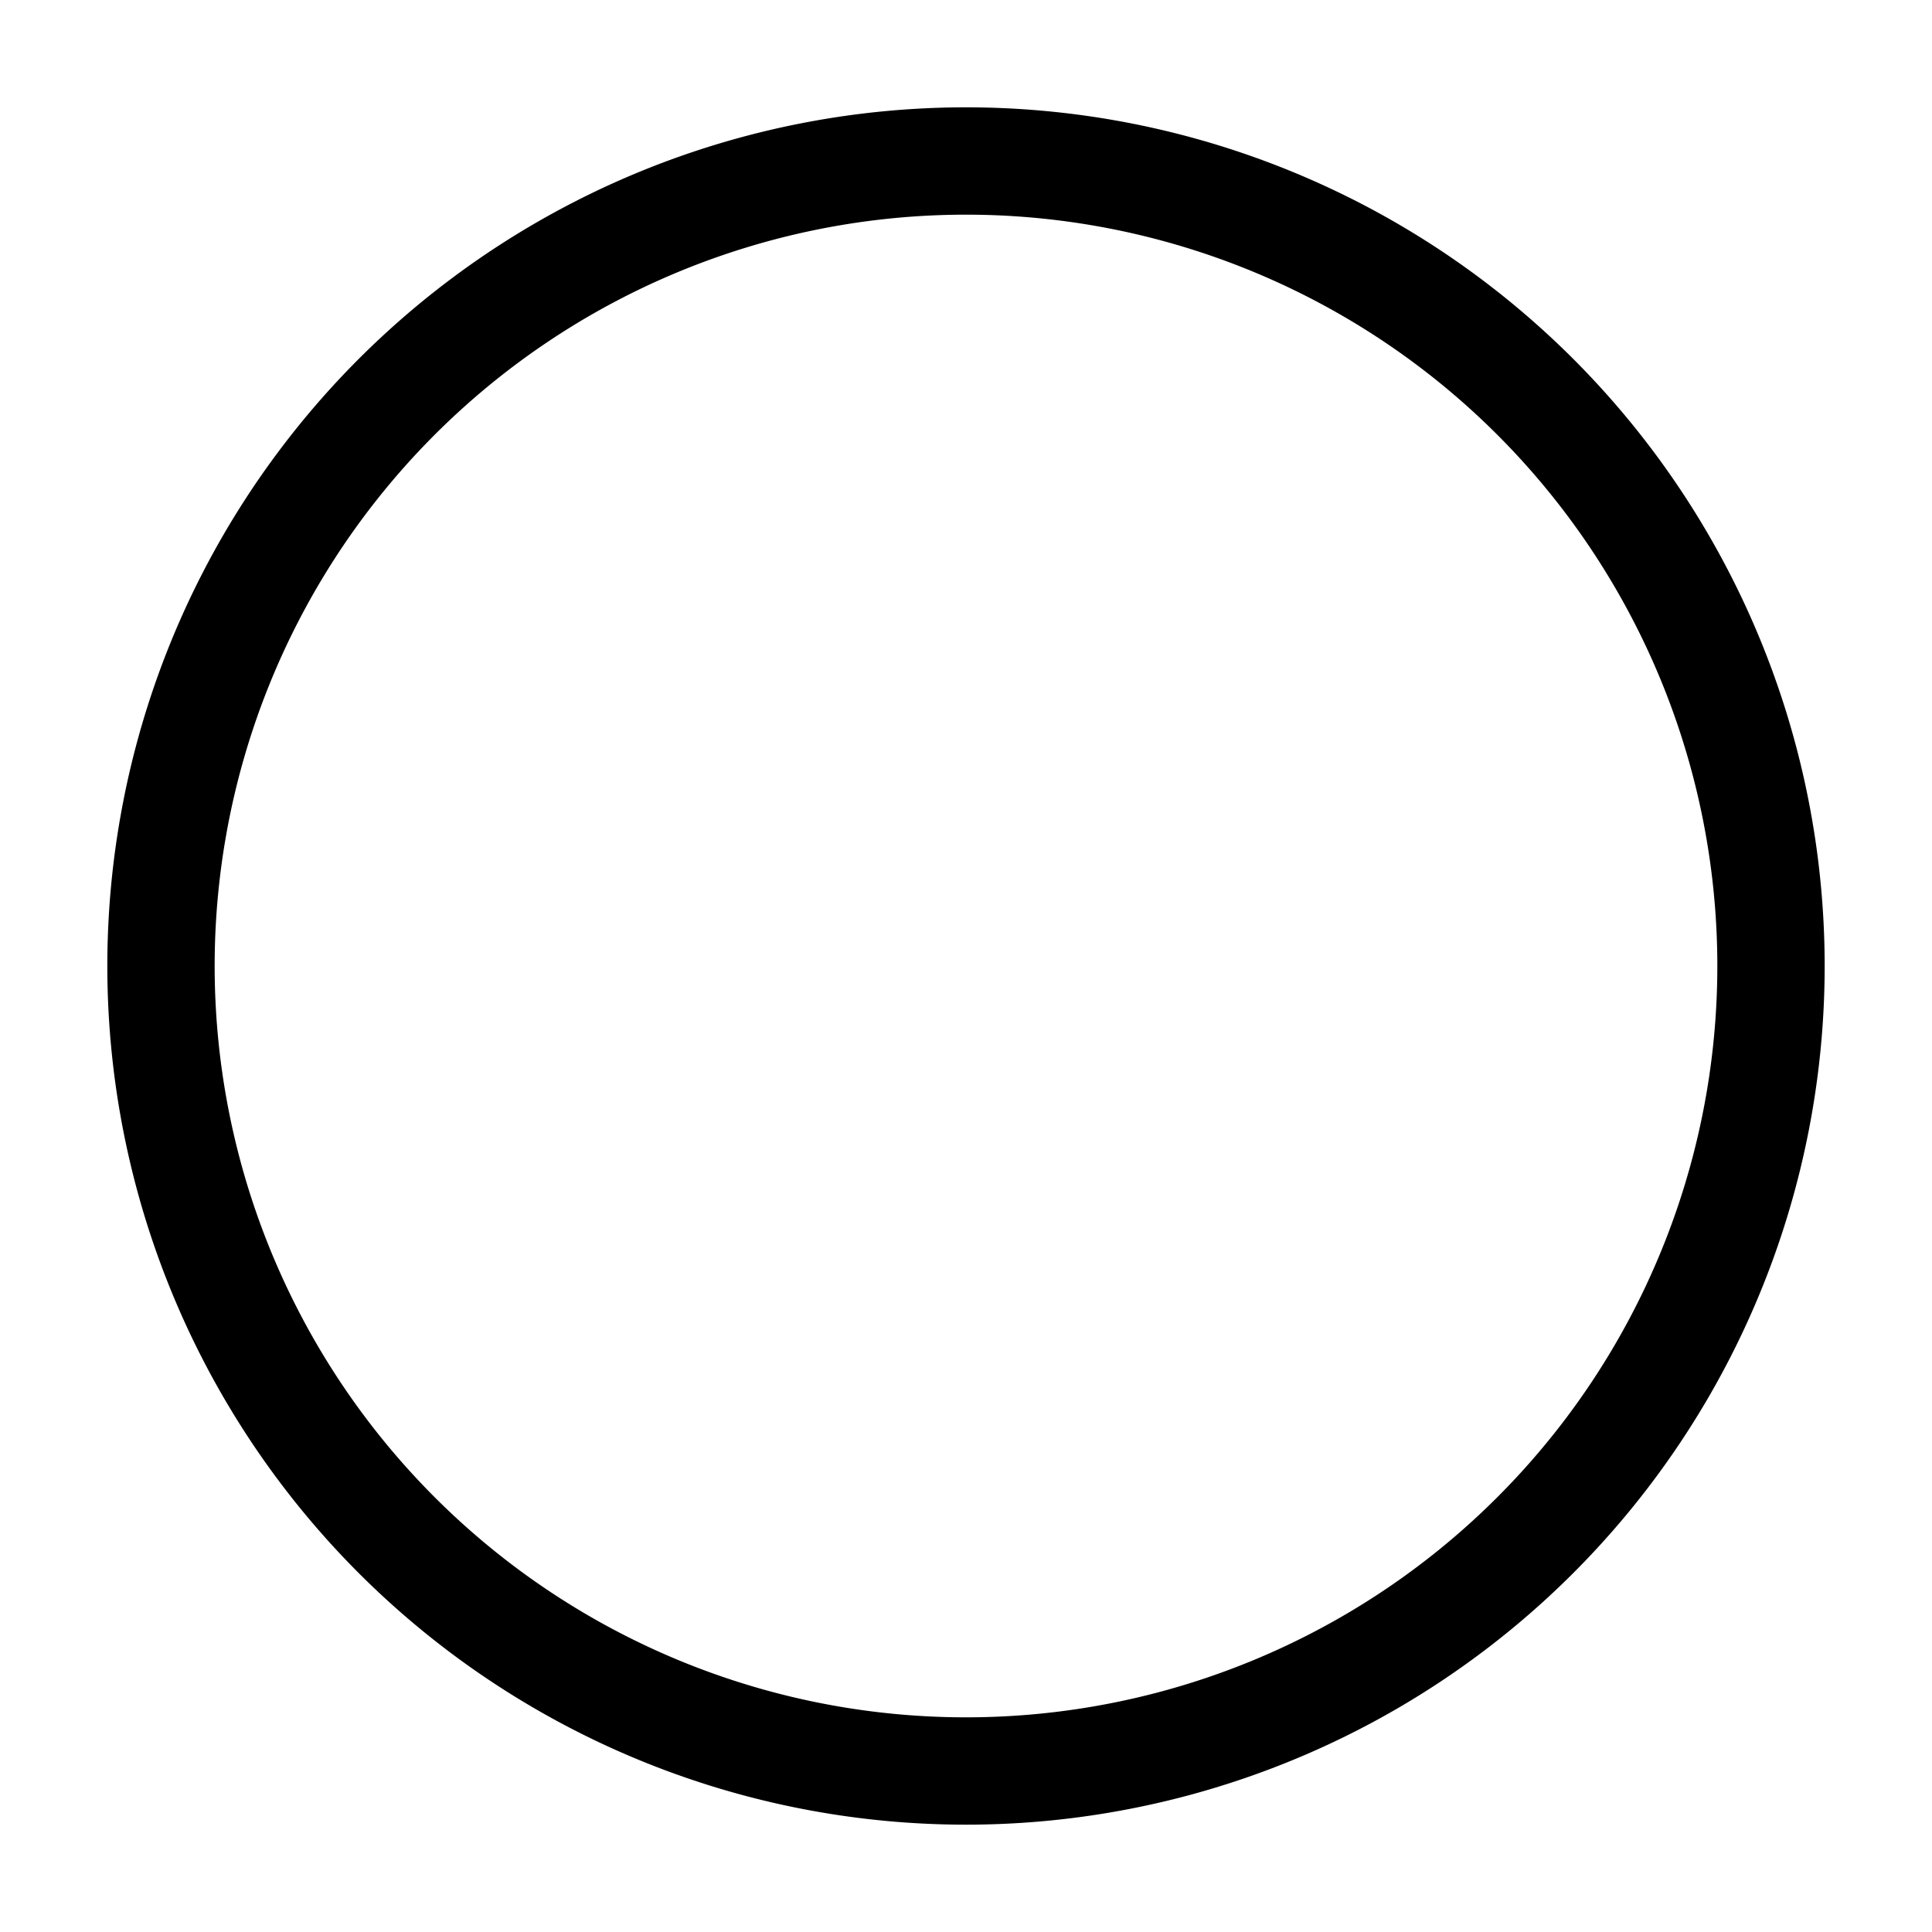
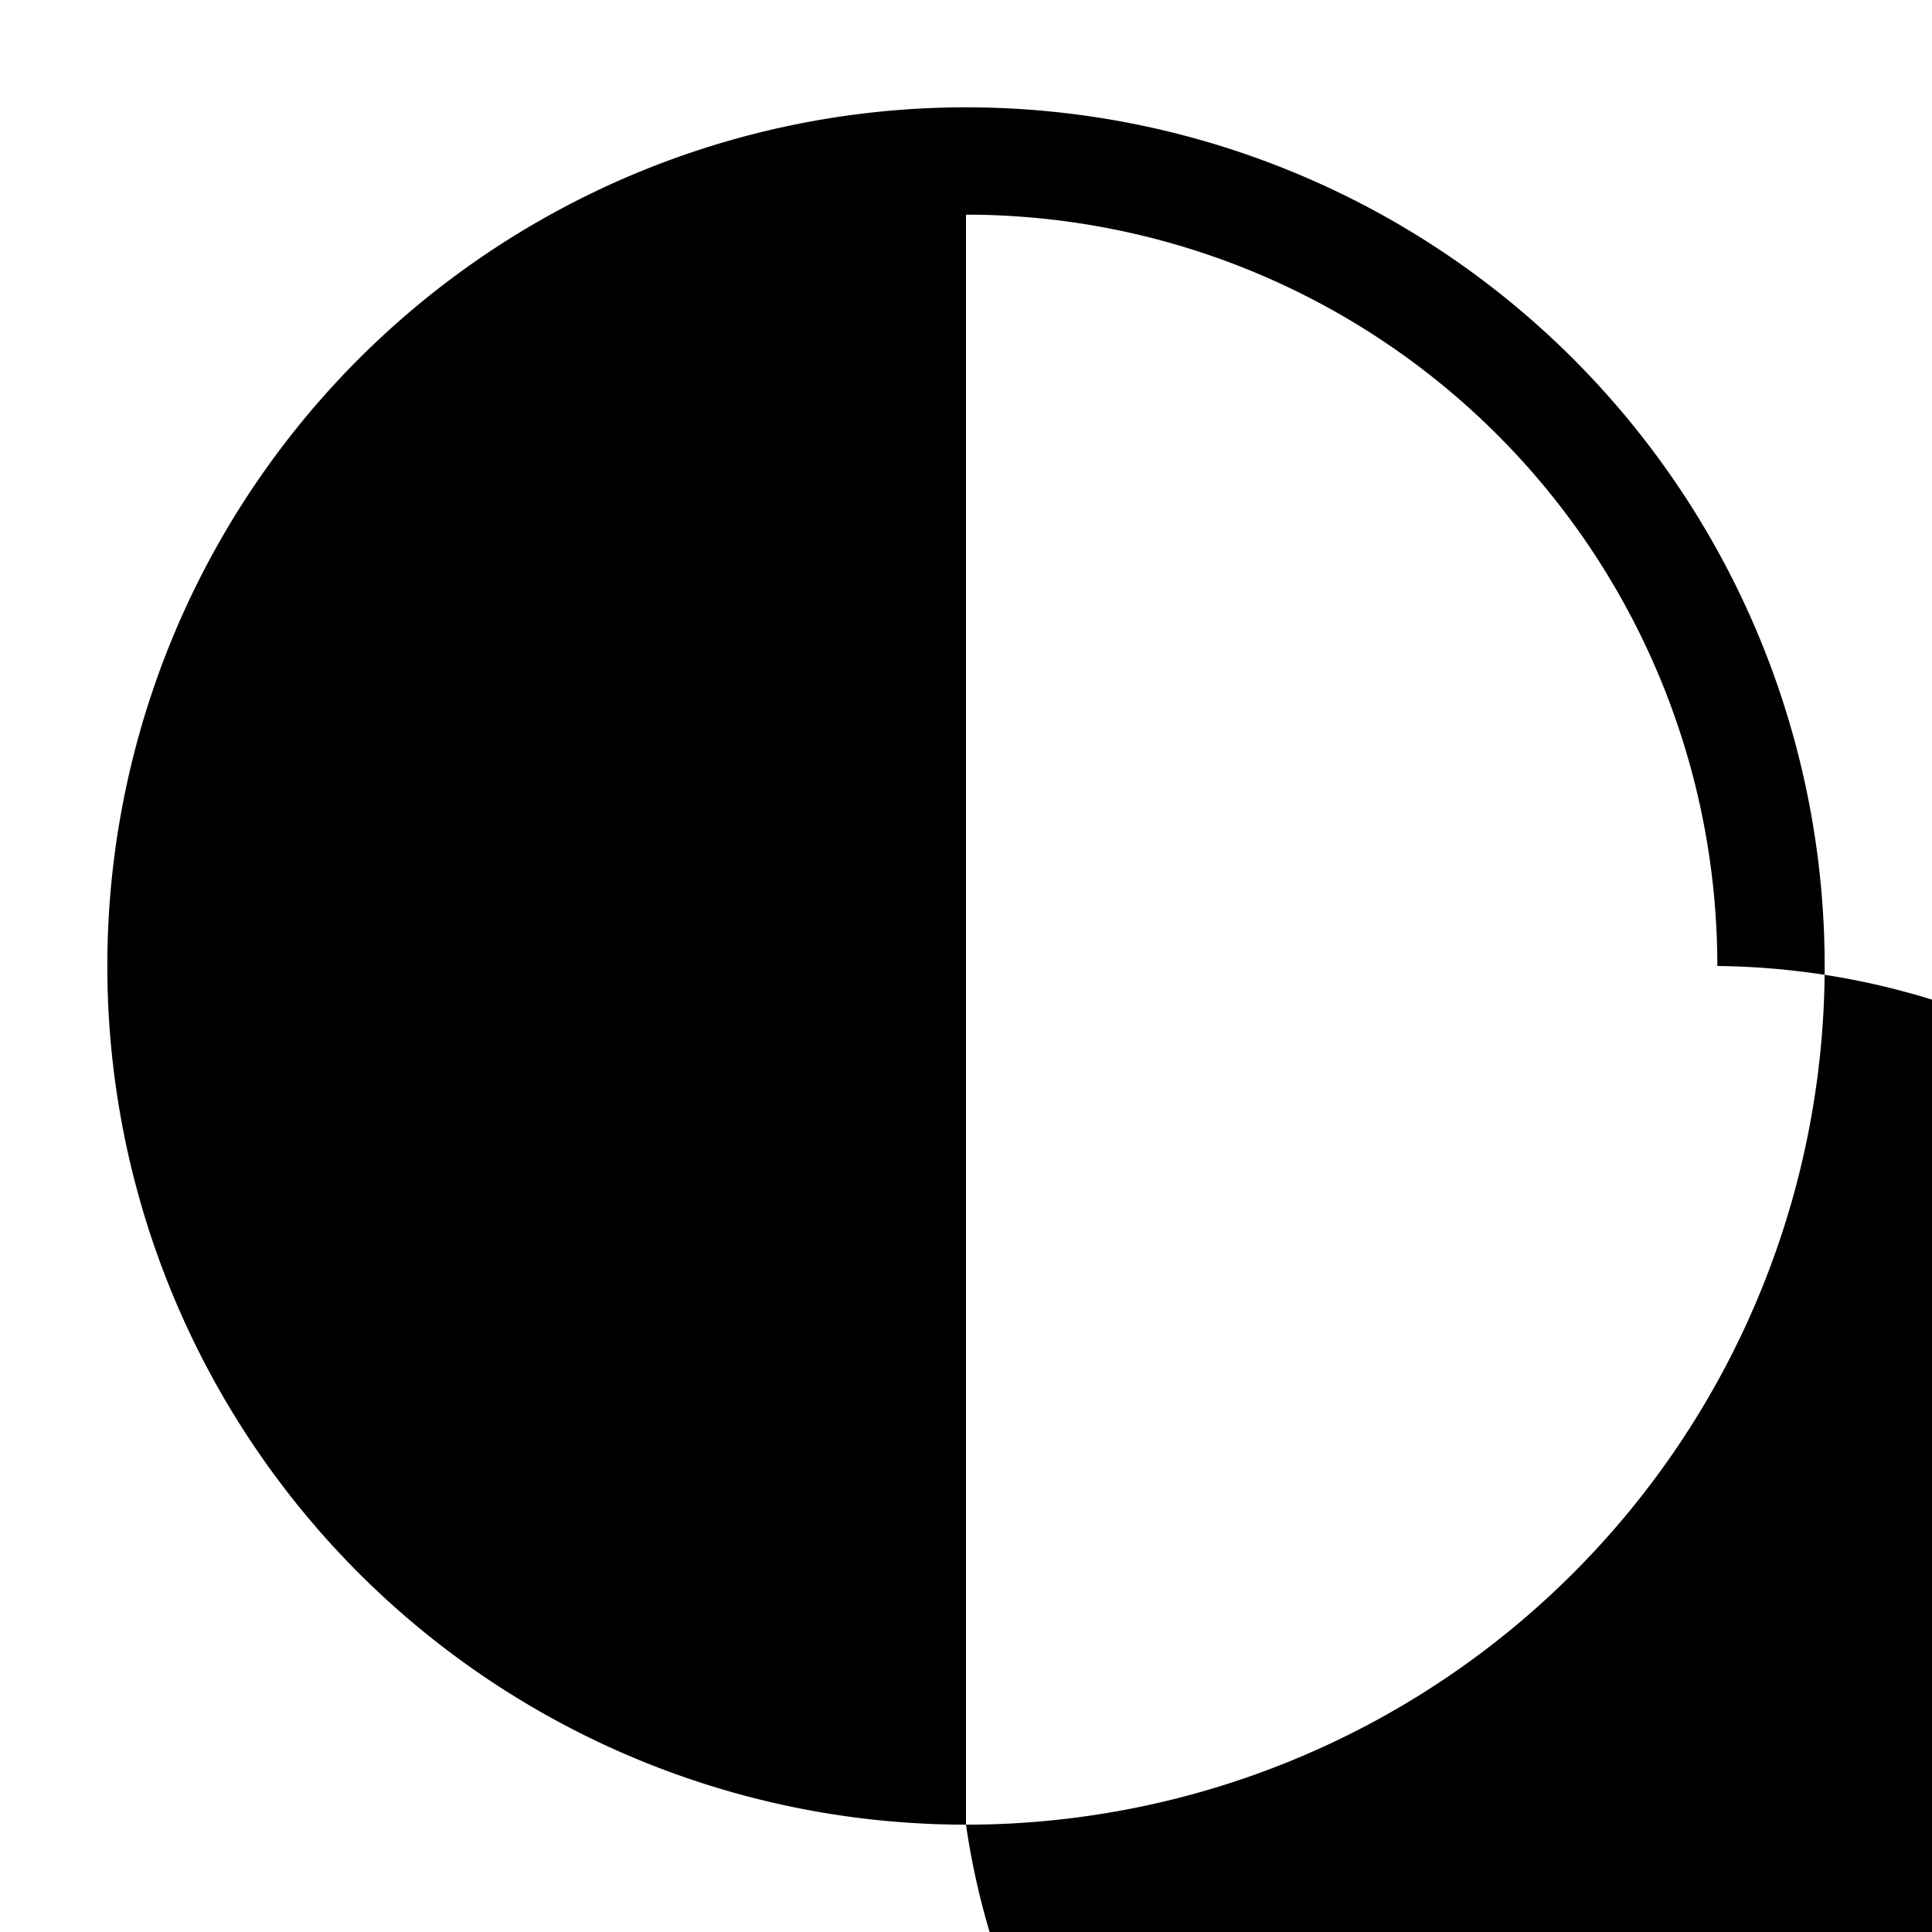
<svg xmlns="http://www.w3.org/2000/svg" fill="#000000" width="800px" height="800px" viewBox="0 0 36 36" version="1.1" preserveAspectRatio="xMidYMid meet">
  <title>circle-line</title>
-   <path d="M18,34A16,16,0,1,1,34,18,16,16,0,0,1,18,34ZM18,4A14,14,0,1,0,32,18,14,14,0,0,0,18,4Z" class="clr-i-outline clr-i-outline-path-1" />
-   <rect x="0" y="0" width="36" height="36" fill-opacity="0" />
+   <path d="M18,34A16,16,0,1,1,34,18,16,16,0,0,1,18,34ZA14,14,0,1,0,32,18,14,14,0,0,0,18,4Z" class="clr-i-outline clr-i-outline-path-1" />
</svg>